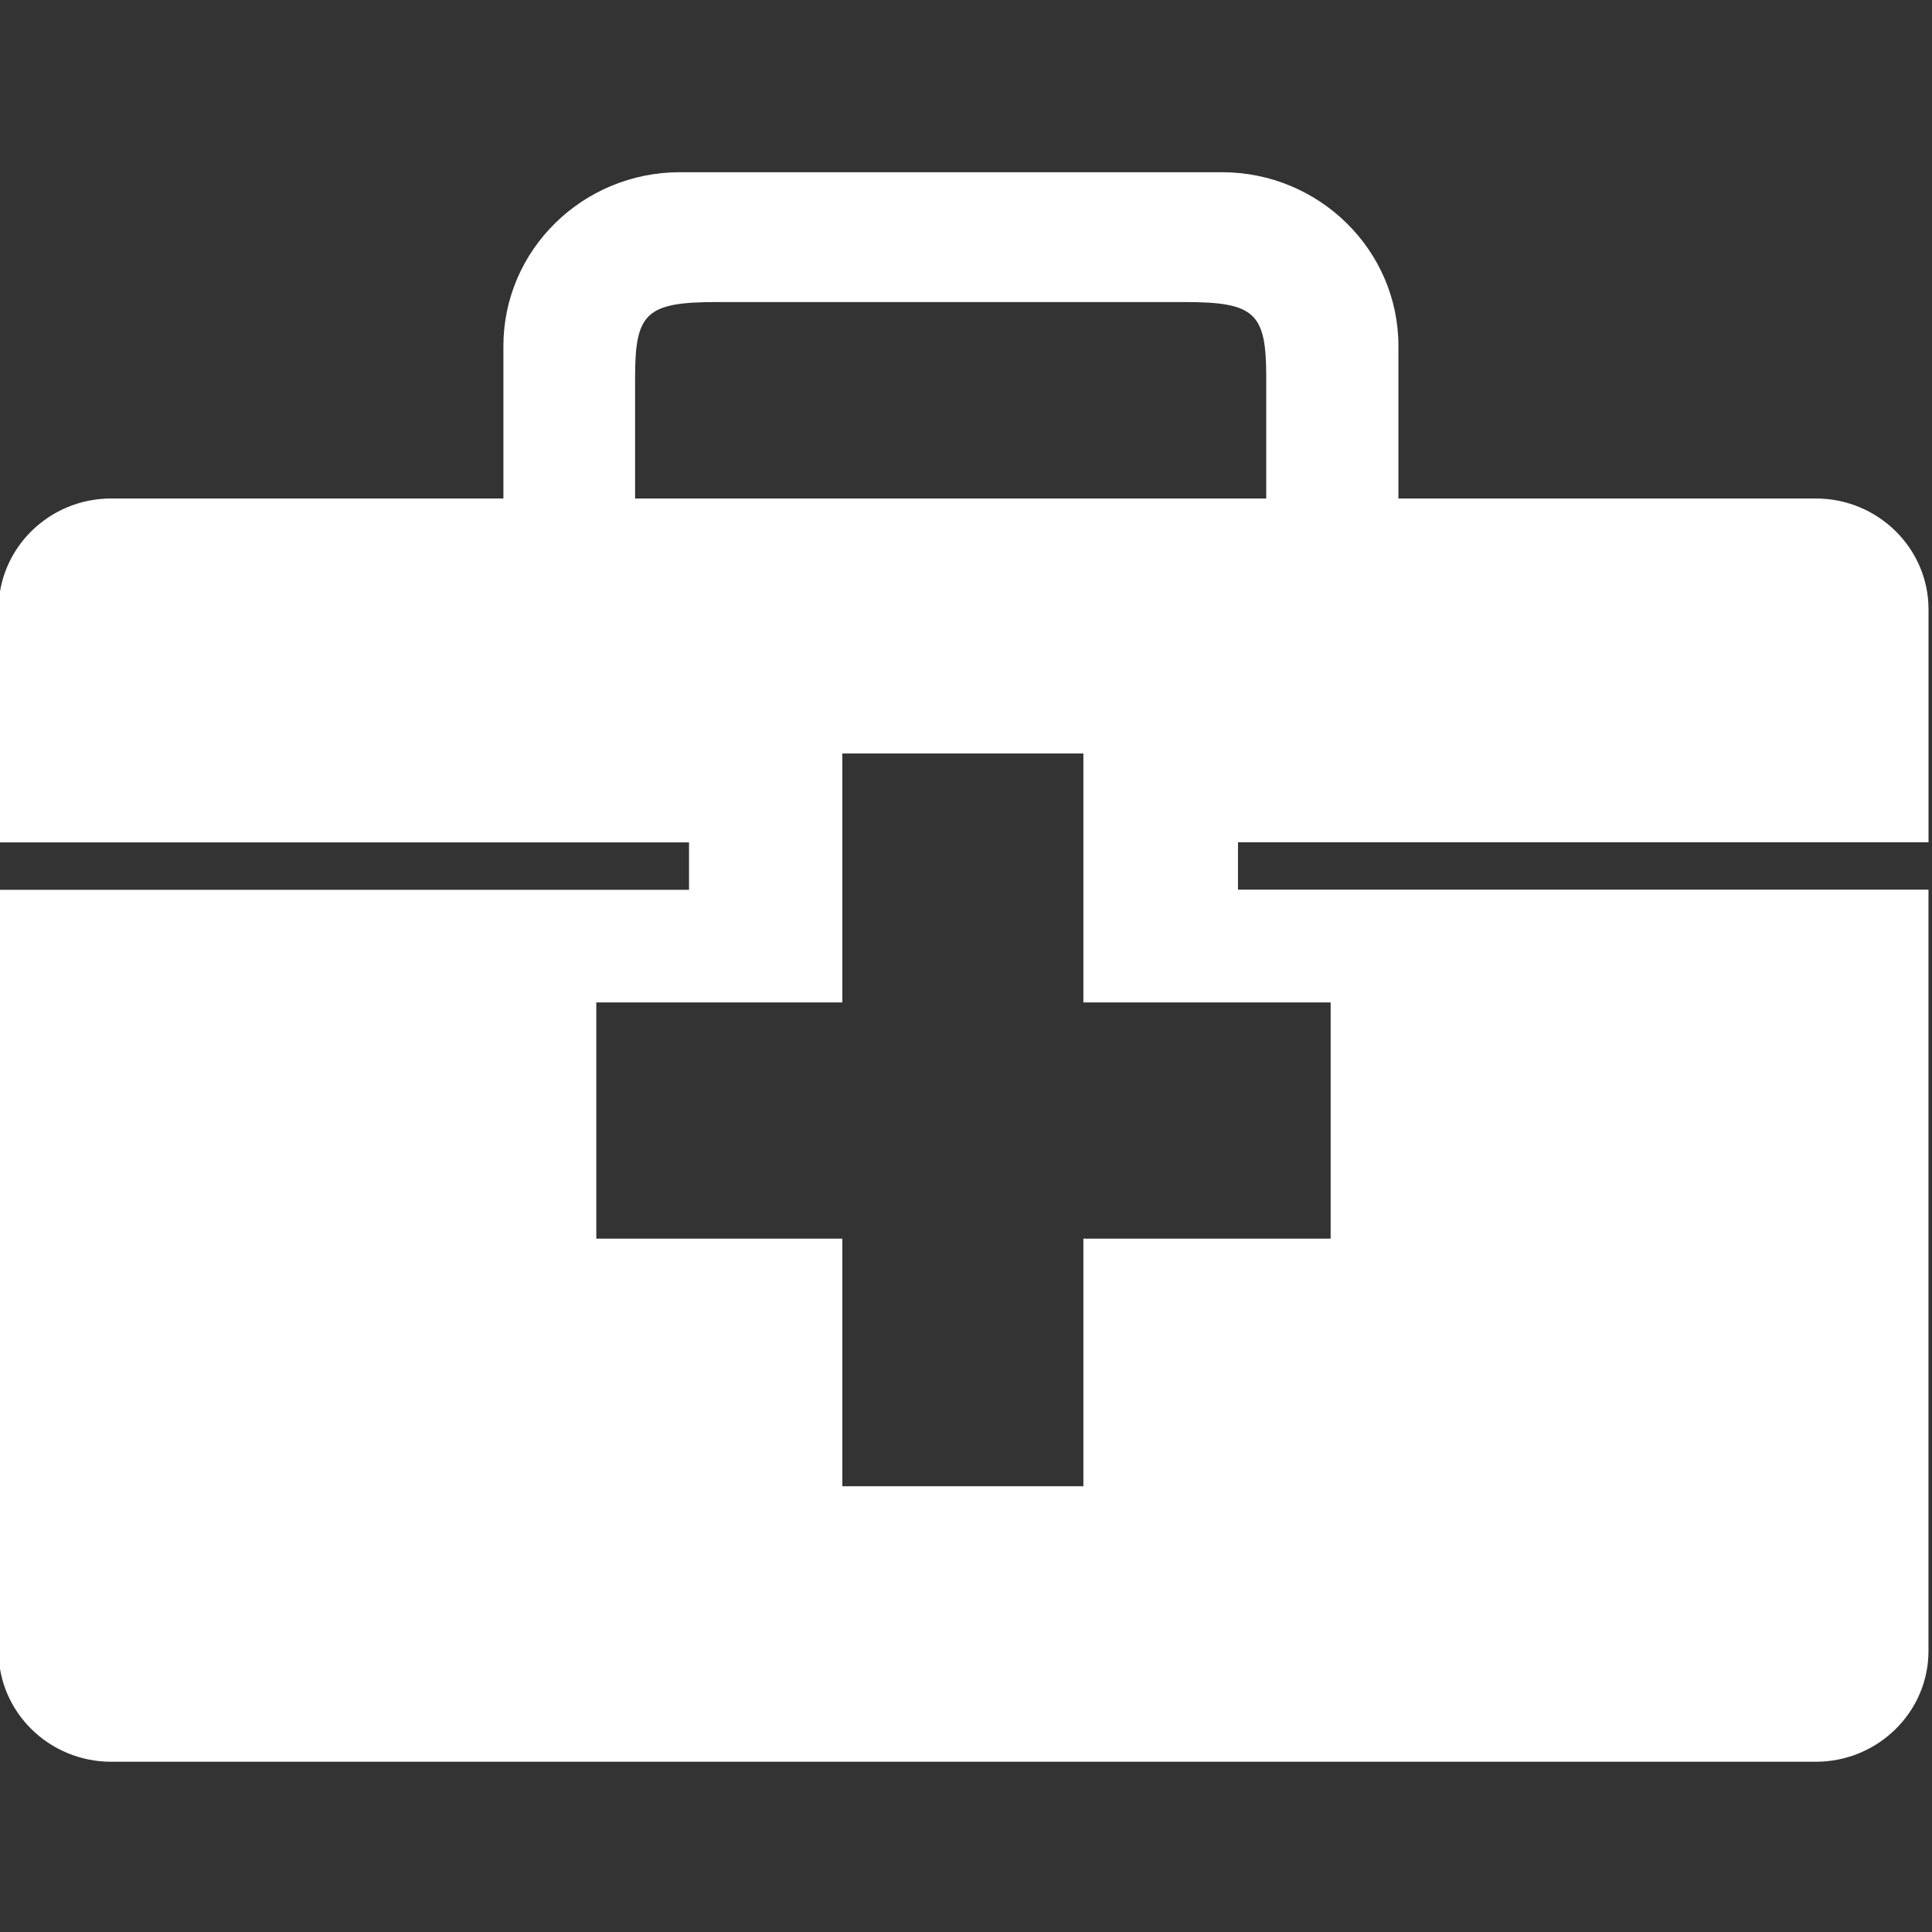
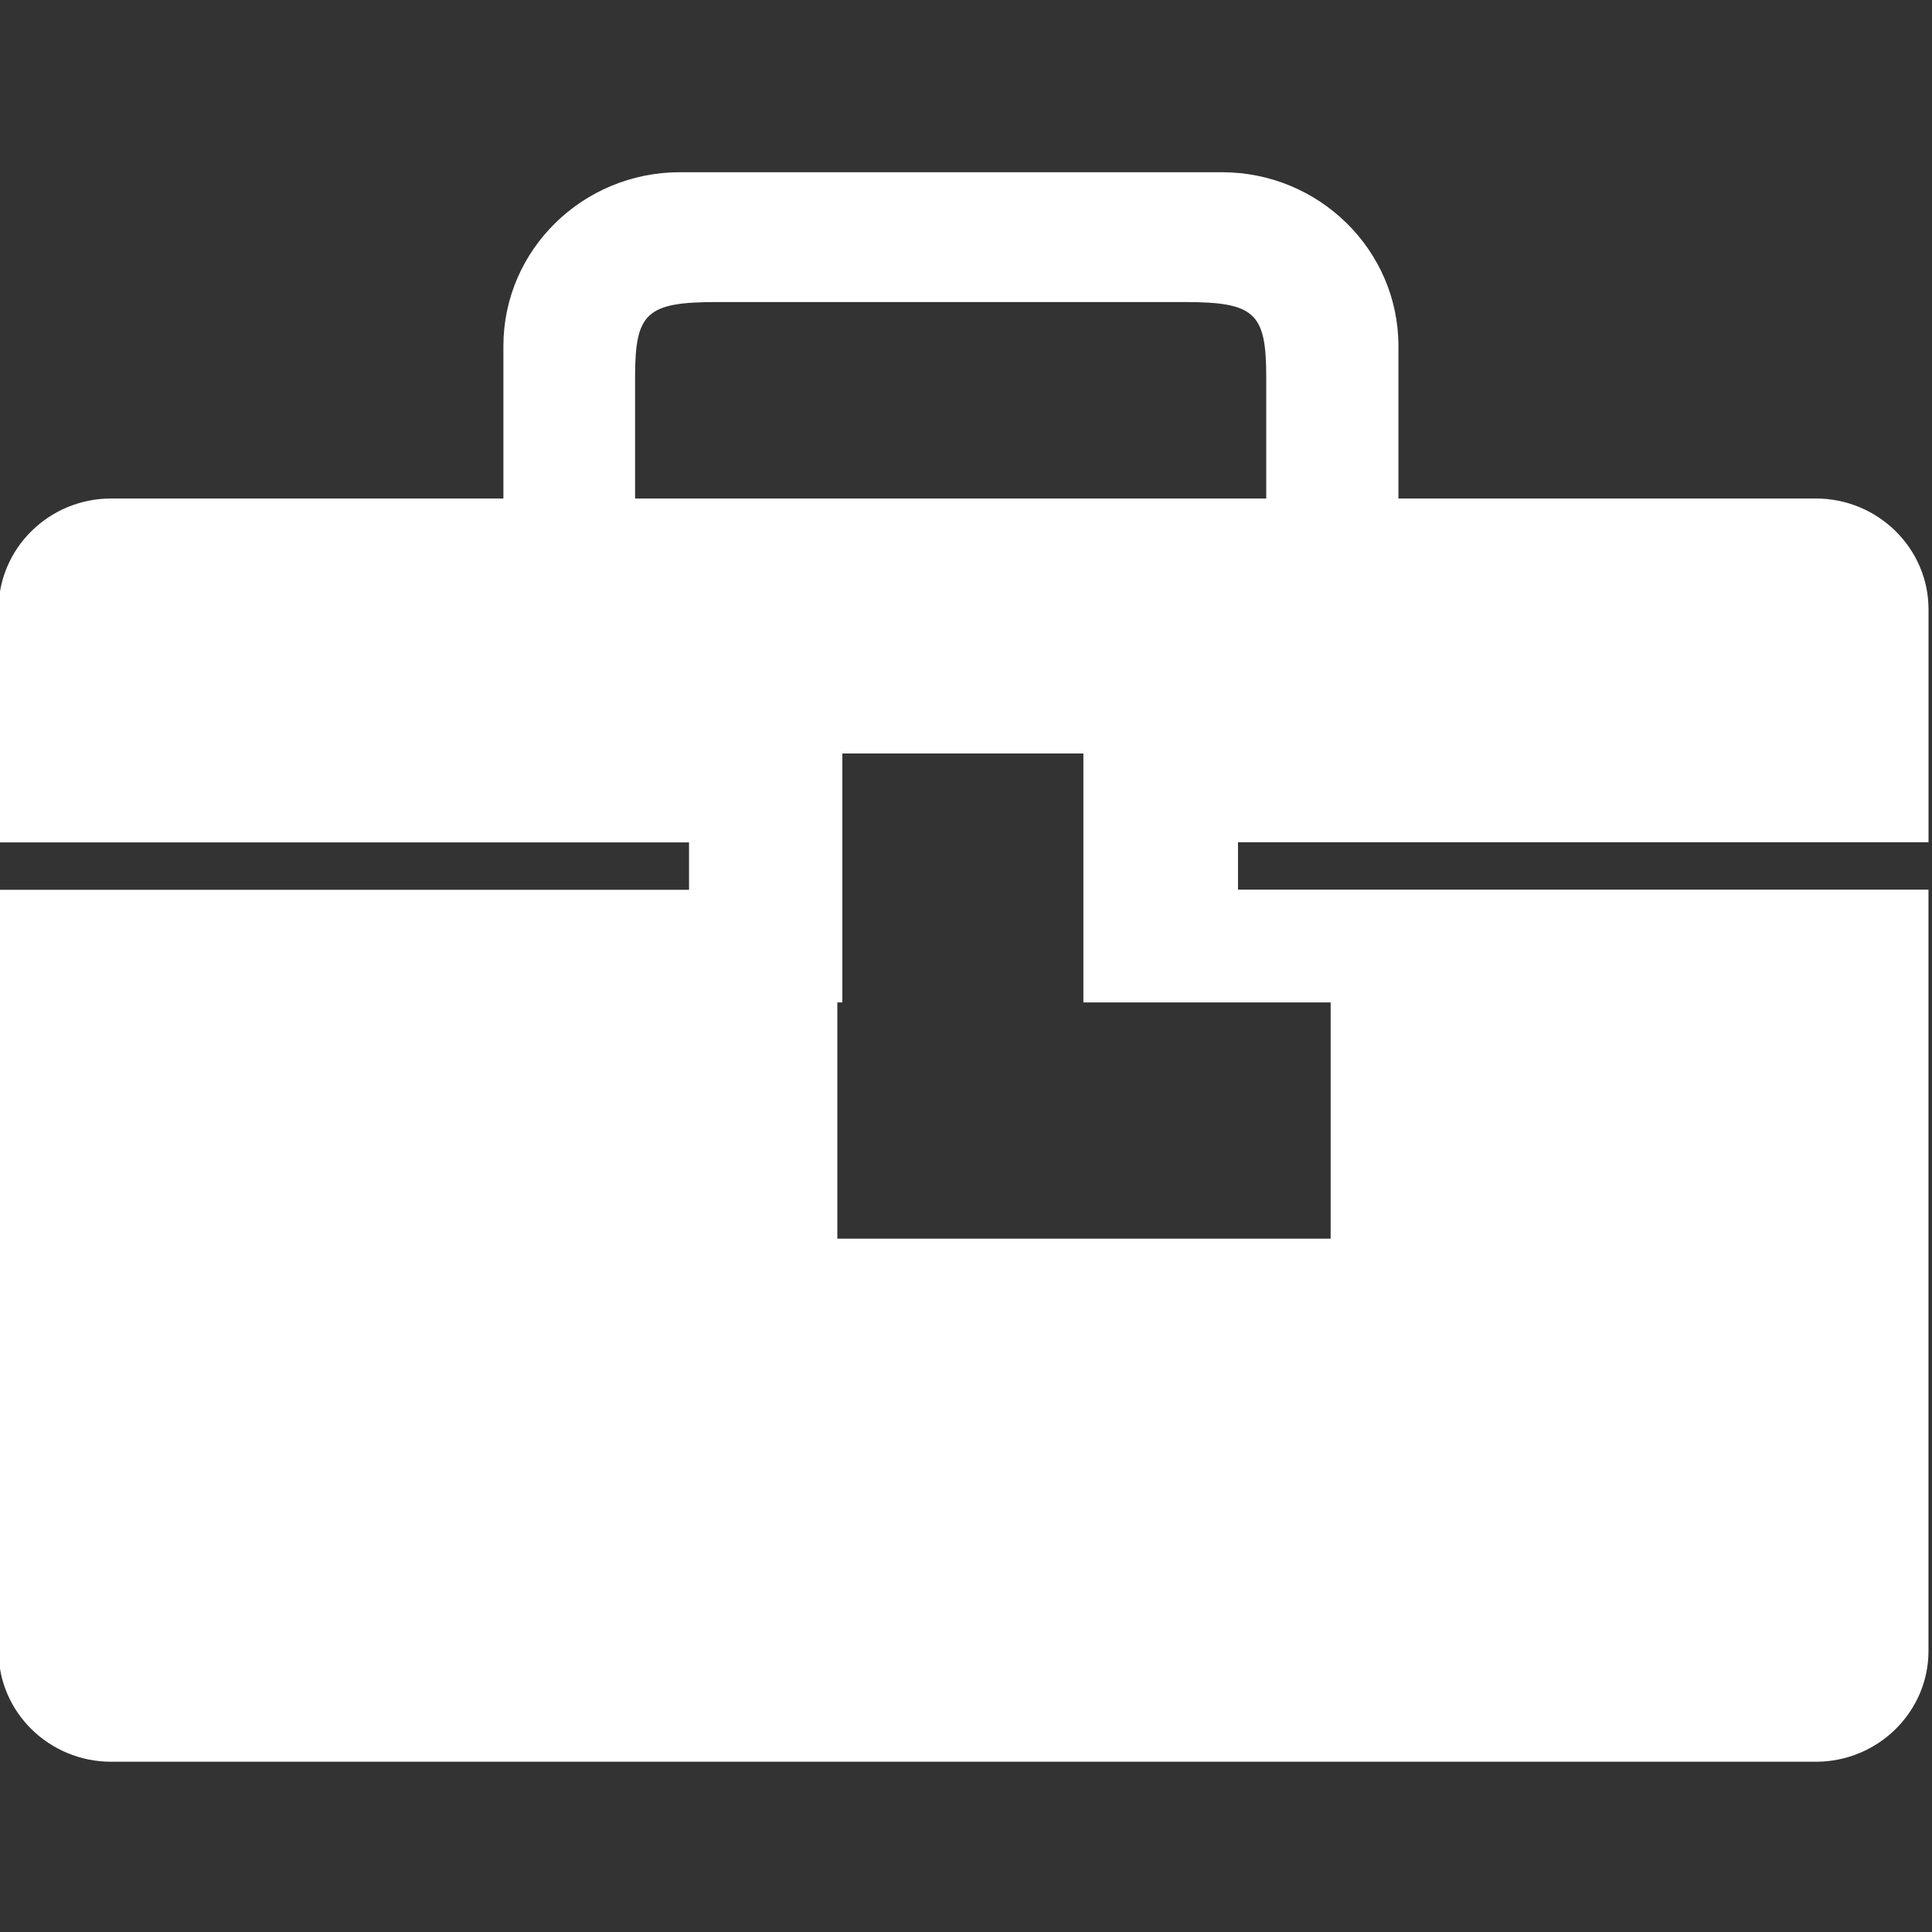
<svg xmlns="http://www.w3.org/2000/svg" version="1.1" id="Calque_1" x="0px" y="0px" viewBox="0 0 500 500" style="enable-background:new 0 0 500 500;" xml:space="preserve">
  <rect x="0" y="0" width="500" height="500" fill="#333333" stroke="none" />
  <style type="text/css">
	.st0{fill:#FFFFFF;}
</style>
  <g>
    <g>
-       <path class="st0" d="M164.36,129V97.56c0-16.59,2.92-19.39,21.13-19.39h121.08c18.21,0,21.13,2.8,21.13,19.39v31.45H164.36V129z     M344.37,259.42v61.14h-63.99v64.08H218v-64.08h-63.68v-61.14H218V195h62.38v64.42L344.37,259.42L344.37,259.42z M499.1,217.98    v-60.27c0-15.82-13.09-28.7-29.17-28.7H361.91V89.53c0-24.78-20.49-44.96-45.68-44.96H175.95c-25.2,0-45.67,20.19-45.67,44.96    v39.48H28.78C12.7,129-0.38,141.89-0.38,157.71v60.3h178.7v12.27H-0.38v196.98c0,15.82,13.08,28.68,29.16,28.68h441.14    c16.08,0,29.17-12.86,29.17-28.68V230.24h-178.7v-12.27L499.1,217.98L499.1,217.98z" />
+       <path class="st0" d="M164.36,129V97.56c0-16.59,2.92-19.39,21.13-19.39h121.08c18.21,0,21.13,2.8,21.13,19.39v31.45H164.36V129z     M344.37,259.42v61.14h-63.99v64.08v-64.08h-63.68v-61.14H218V195h62.38v64.42L344.37,259.42L344.37,259.42z M499.1,217.98    v-60.27c0-15.82-13.09-28.7-29.17-28.7H361.91V89.53c0-24.78-20.49-44.96-45.68-44.96H175.95c-25.2,0-45.67,20.19-45.67,44.96    v39.48H28.78C12.7,129-0.38,141.89-0.38,157.71v60.3h178.7v12.27H-0.38v196.98c0,15.82,13.08,28.68,29.16,28.68h441.14    c16.08,0,29.17-12.86,29.17-28.68V230.24h-178.7v-12.27L499.1,217.98L499.1,217.98z" />
    </g>
  </g>
</svg>